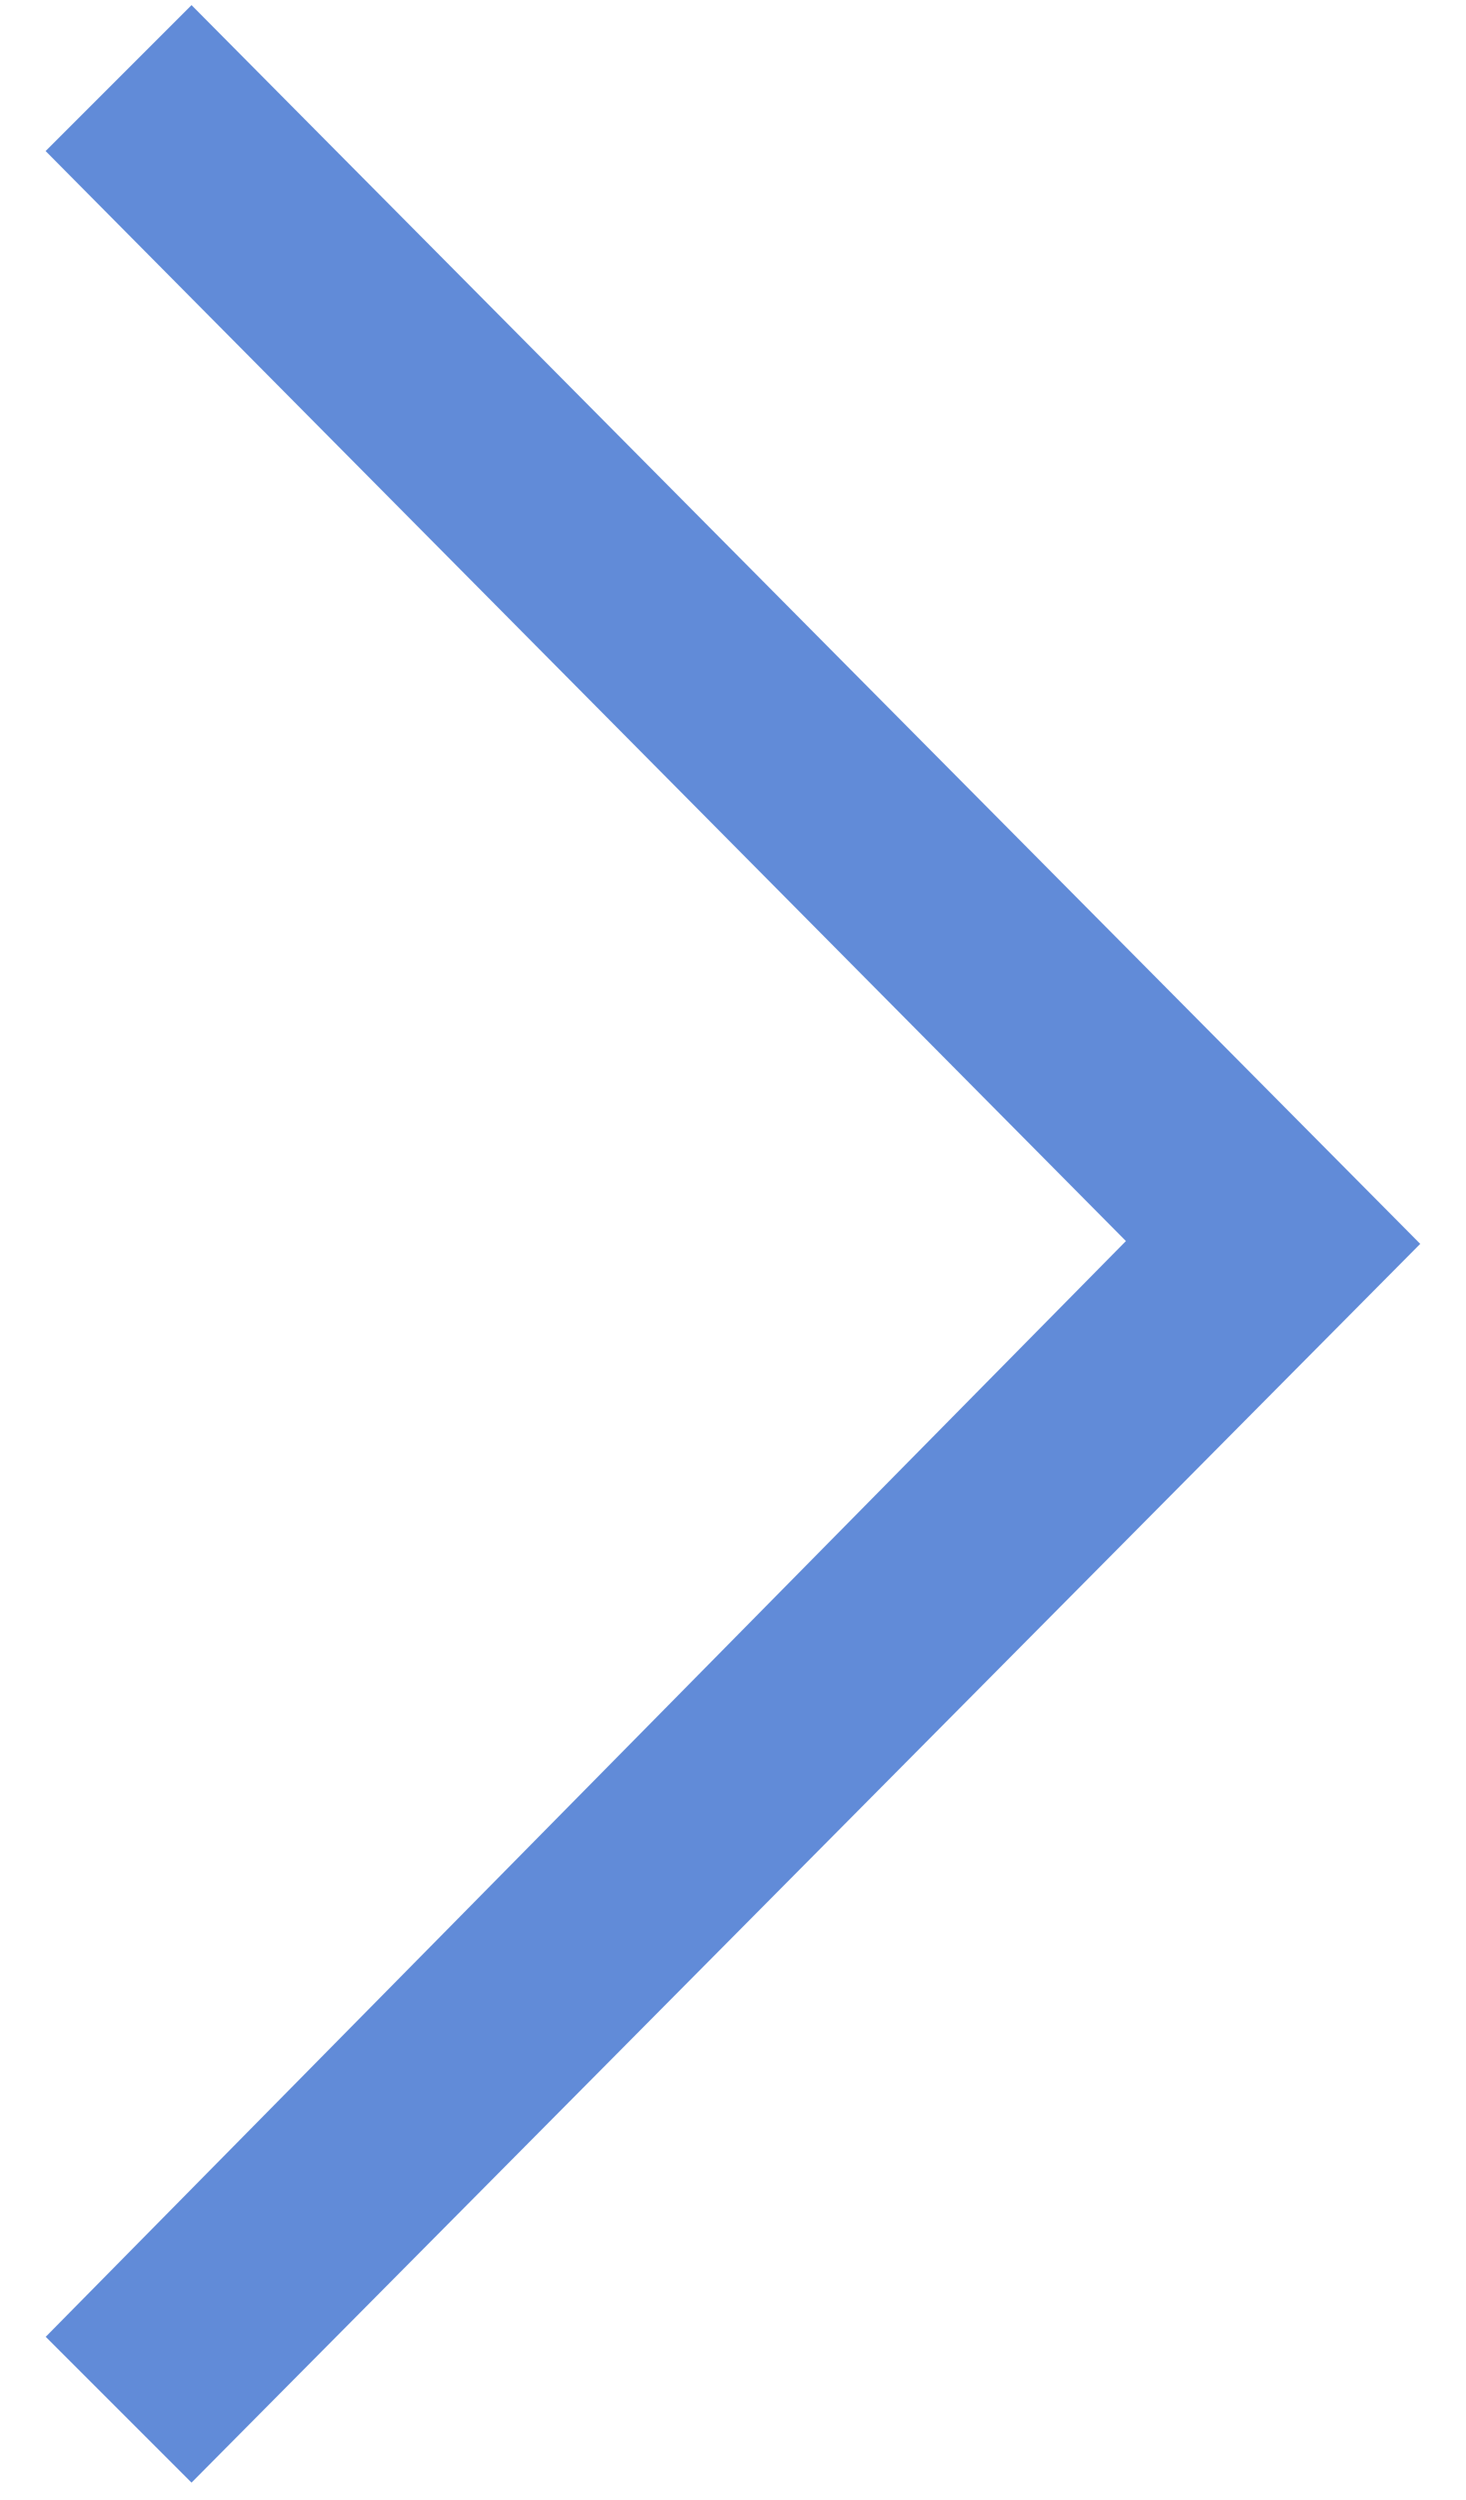
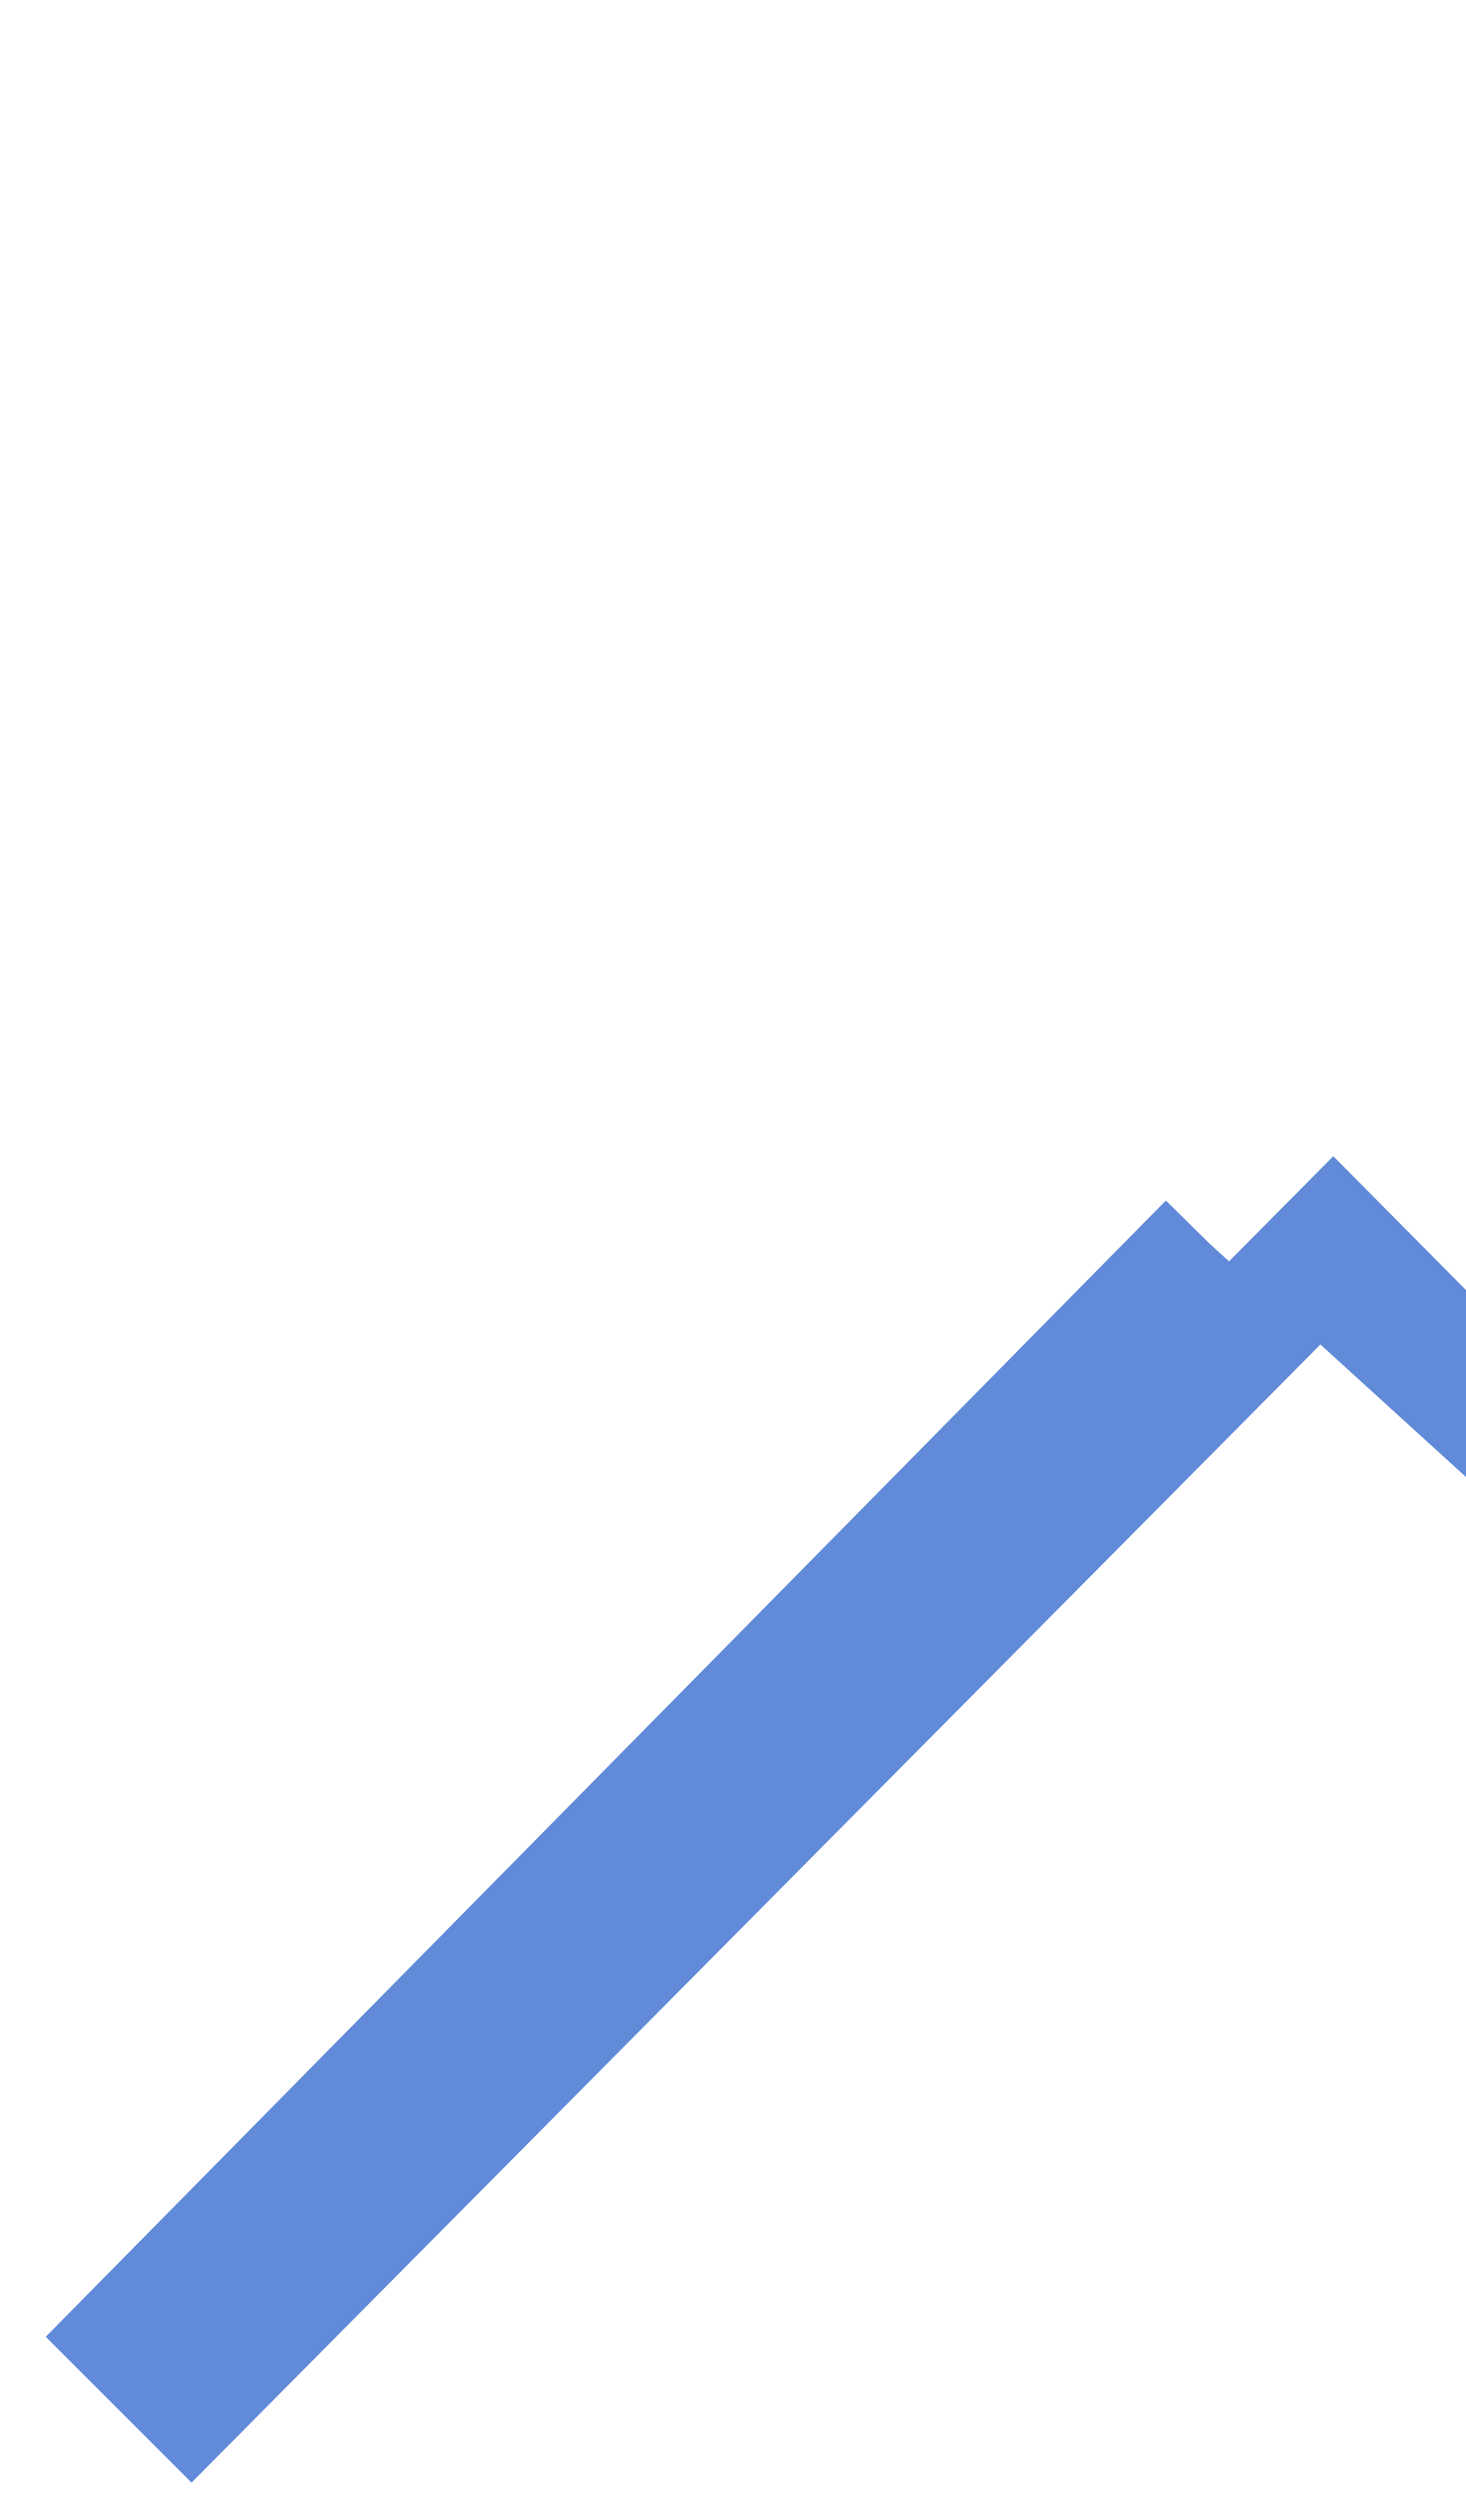
<svg xmlns="http://www.w3.org/2000/svg" viewBox="0 0 47.5 81">
  <style>.st0{fill:#618bd8;stroke:#618bd8;stroke-width:4;stroke-miterlimit:10}</style>
-   <path class="st0" d="M39.2 40.3L4.3 75.7l1.9 1.9 37-37.3L6.2 3 4.3 4.9l33.7 34 1.2 1.4" />
+   <path class="st0" d="M39.2 40.3L4.3 75.7l1.9 1.9 37-37.3l33.7 34 1.2 1.4" />
</svg>